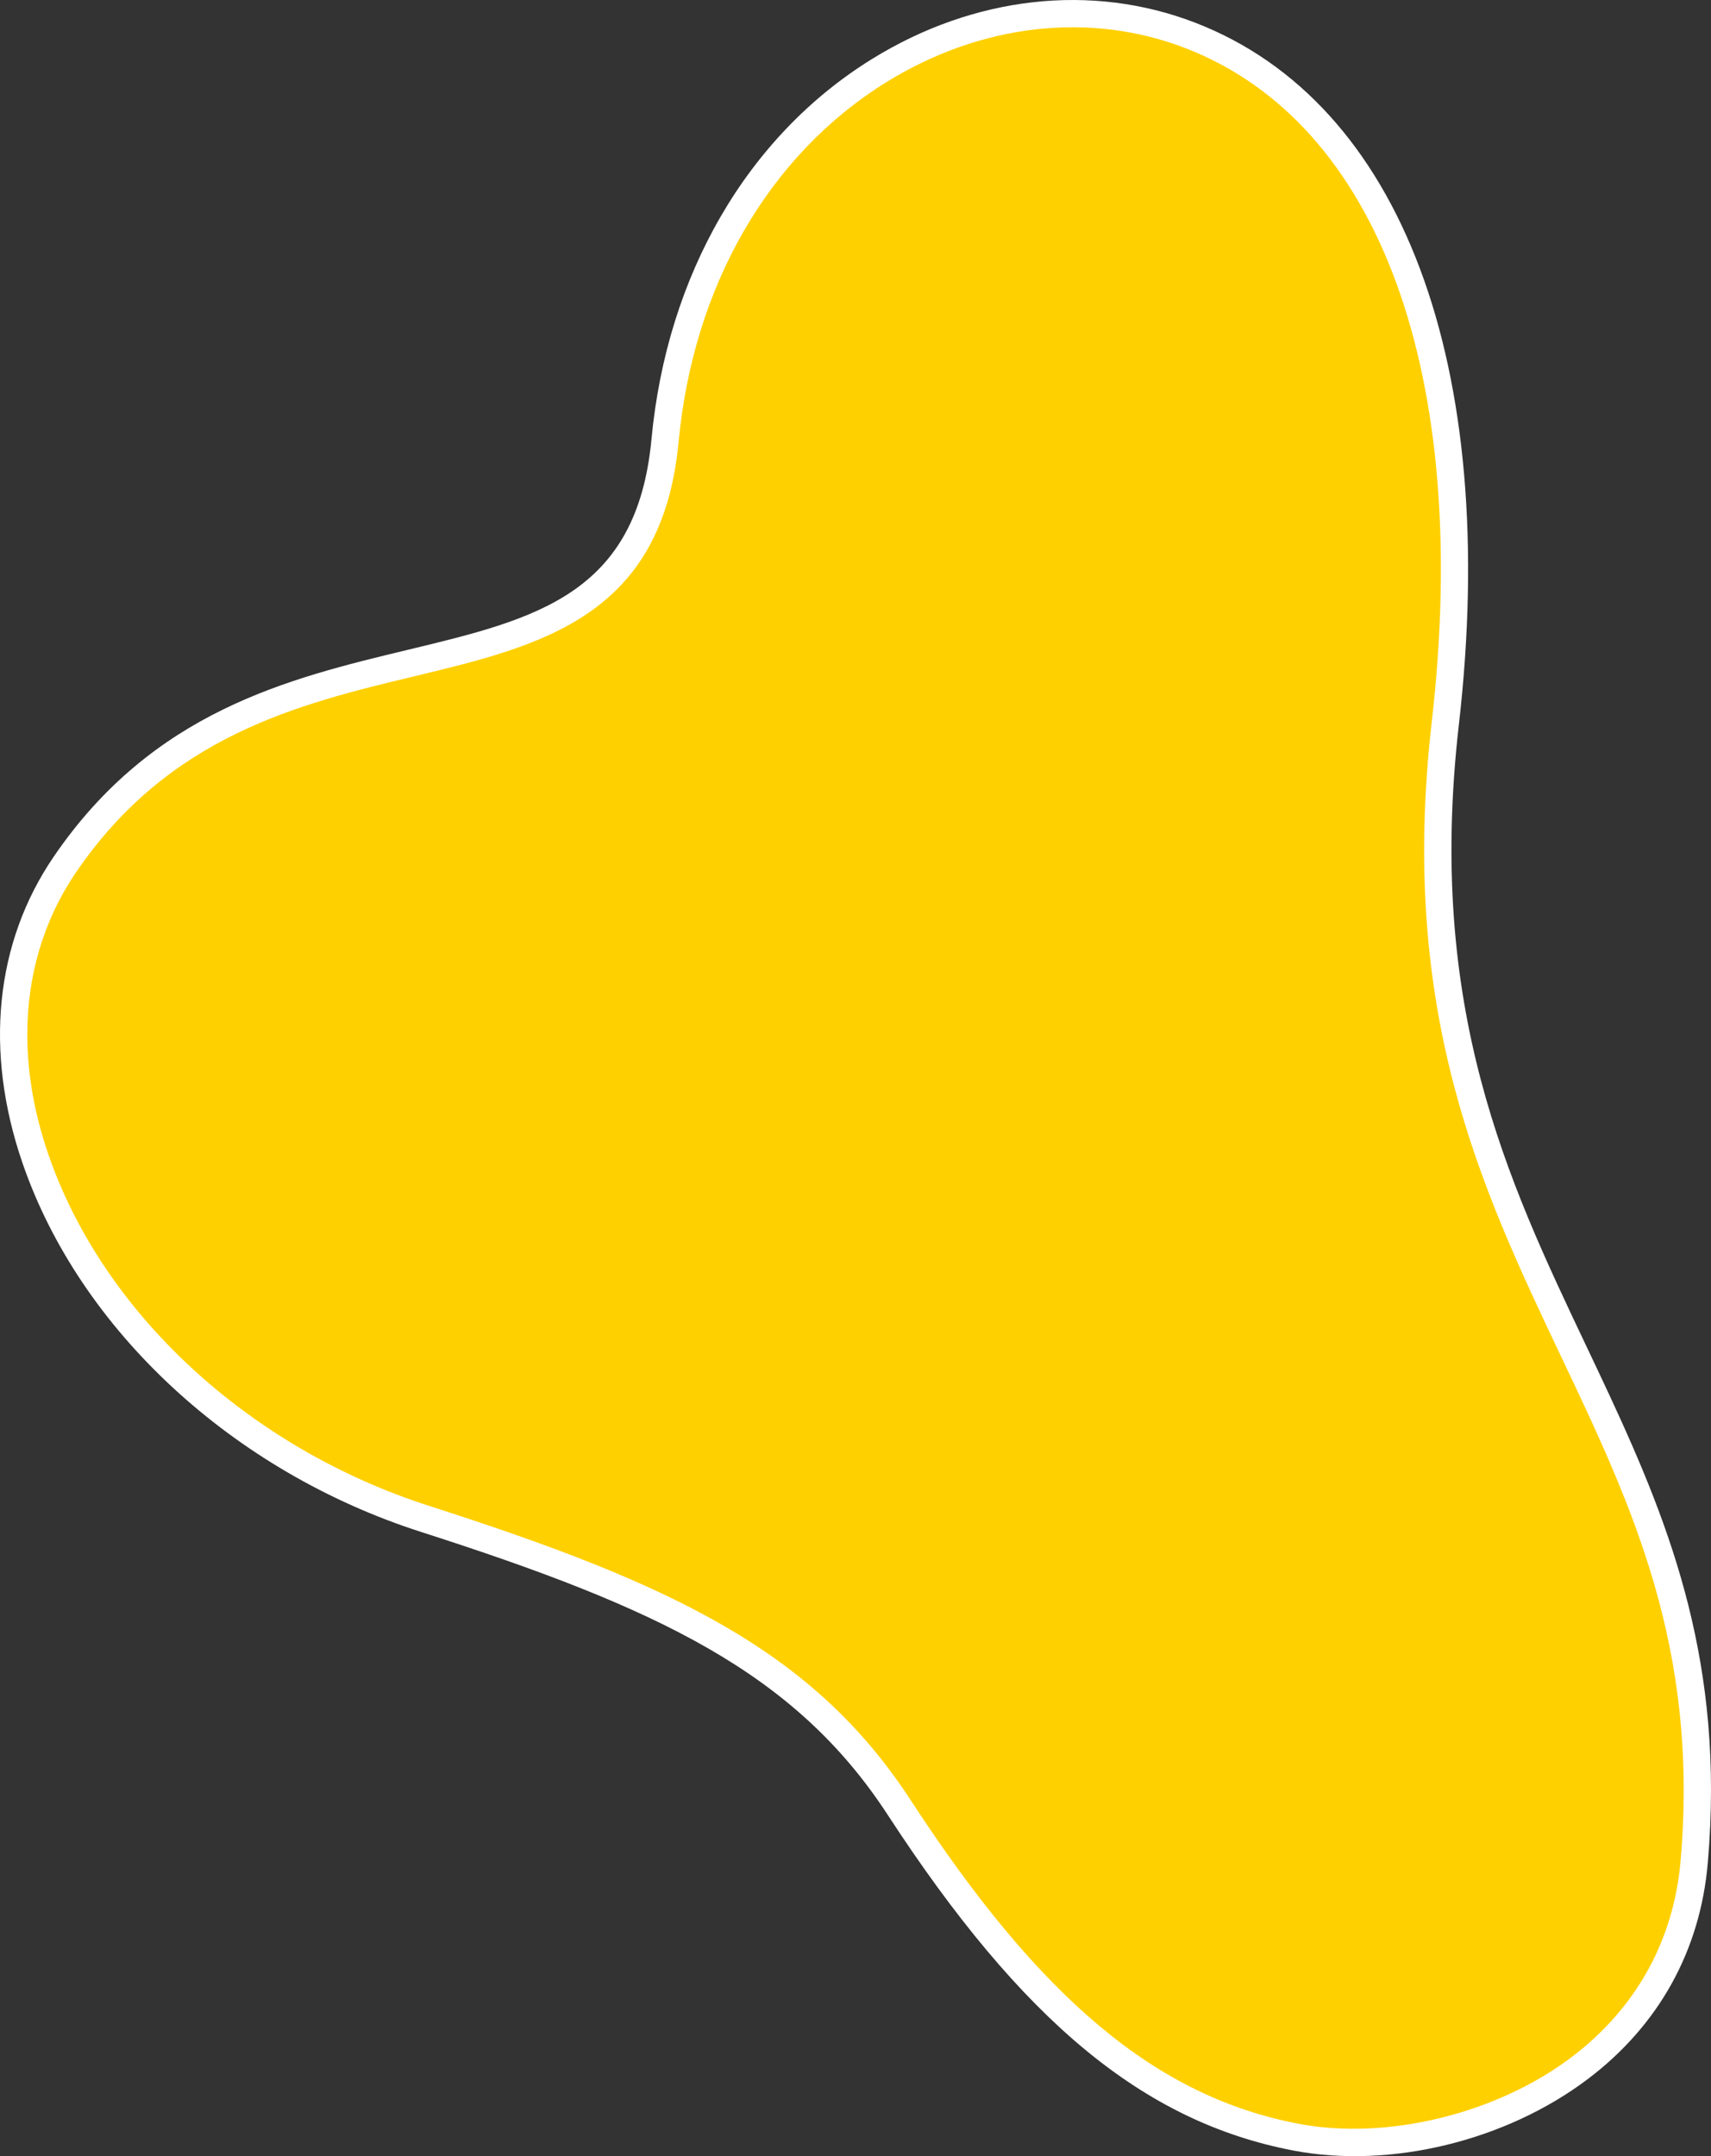
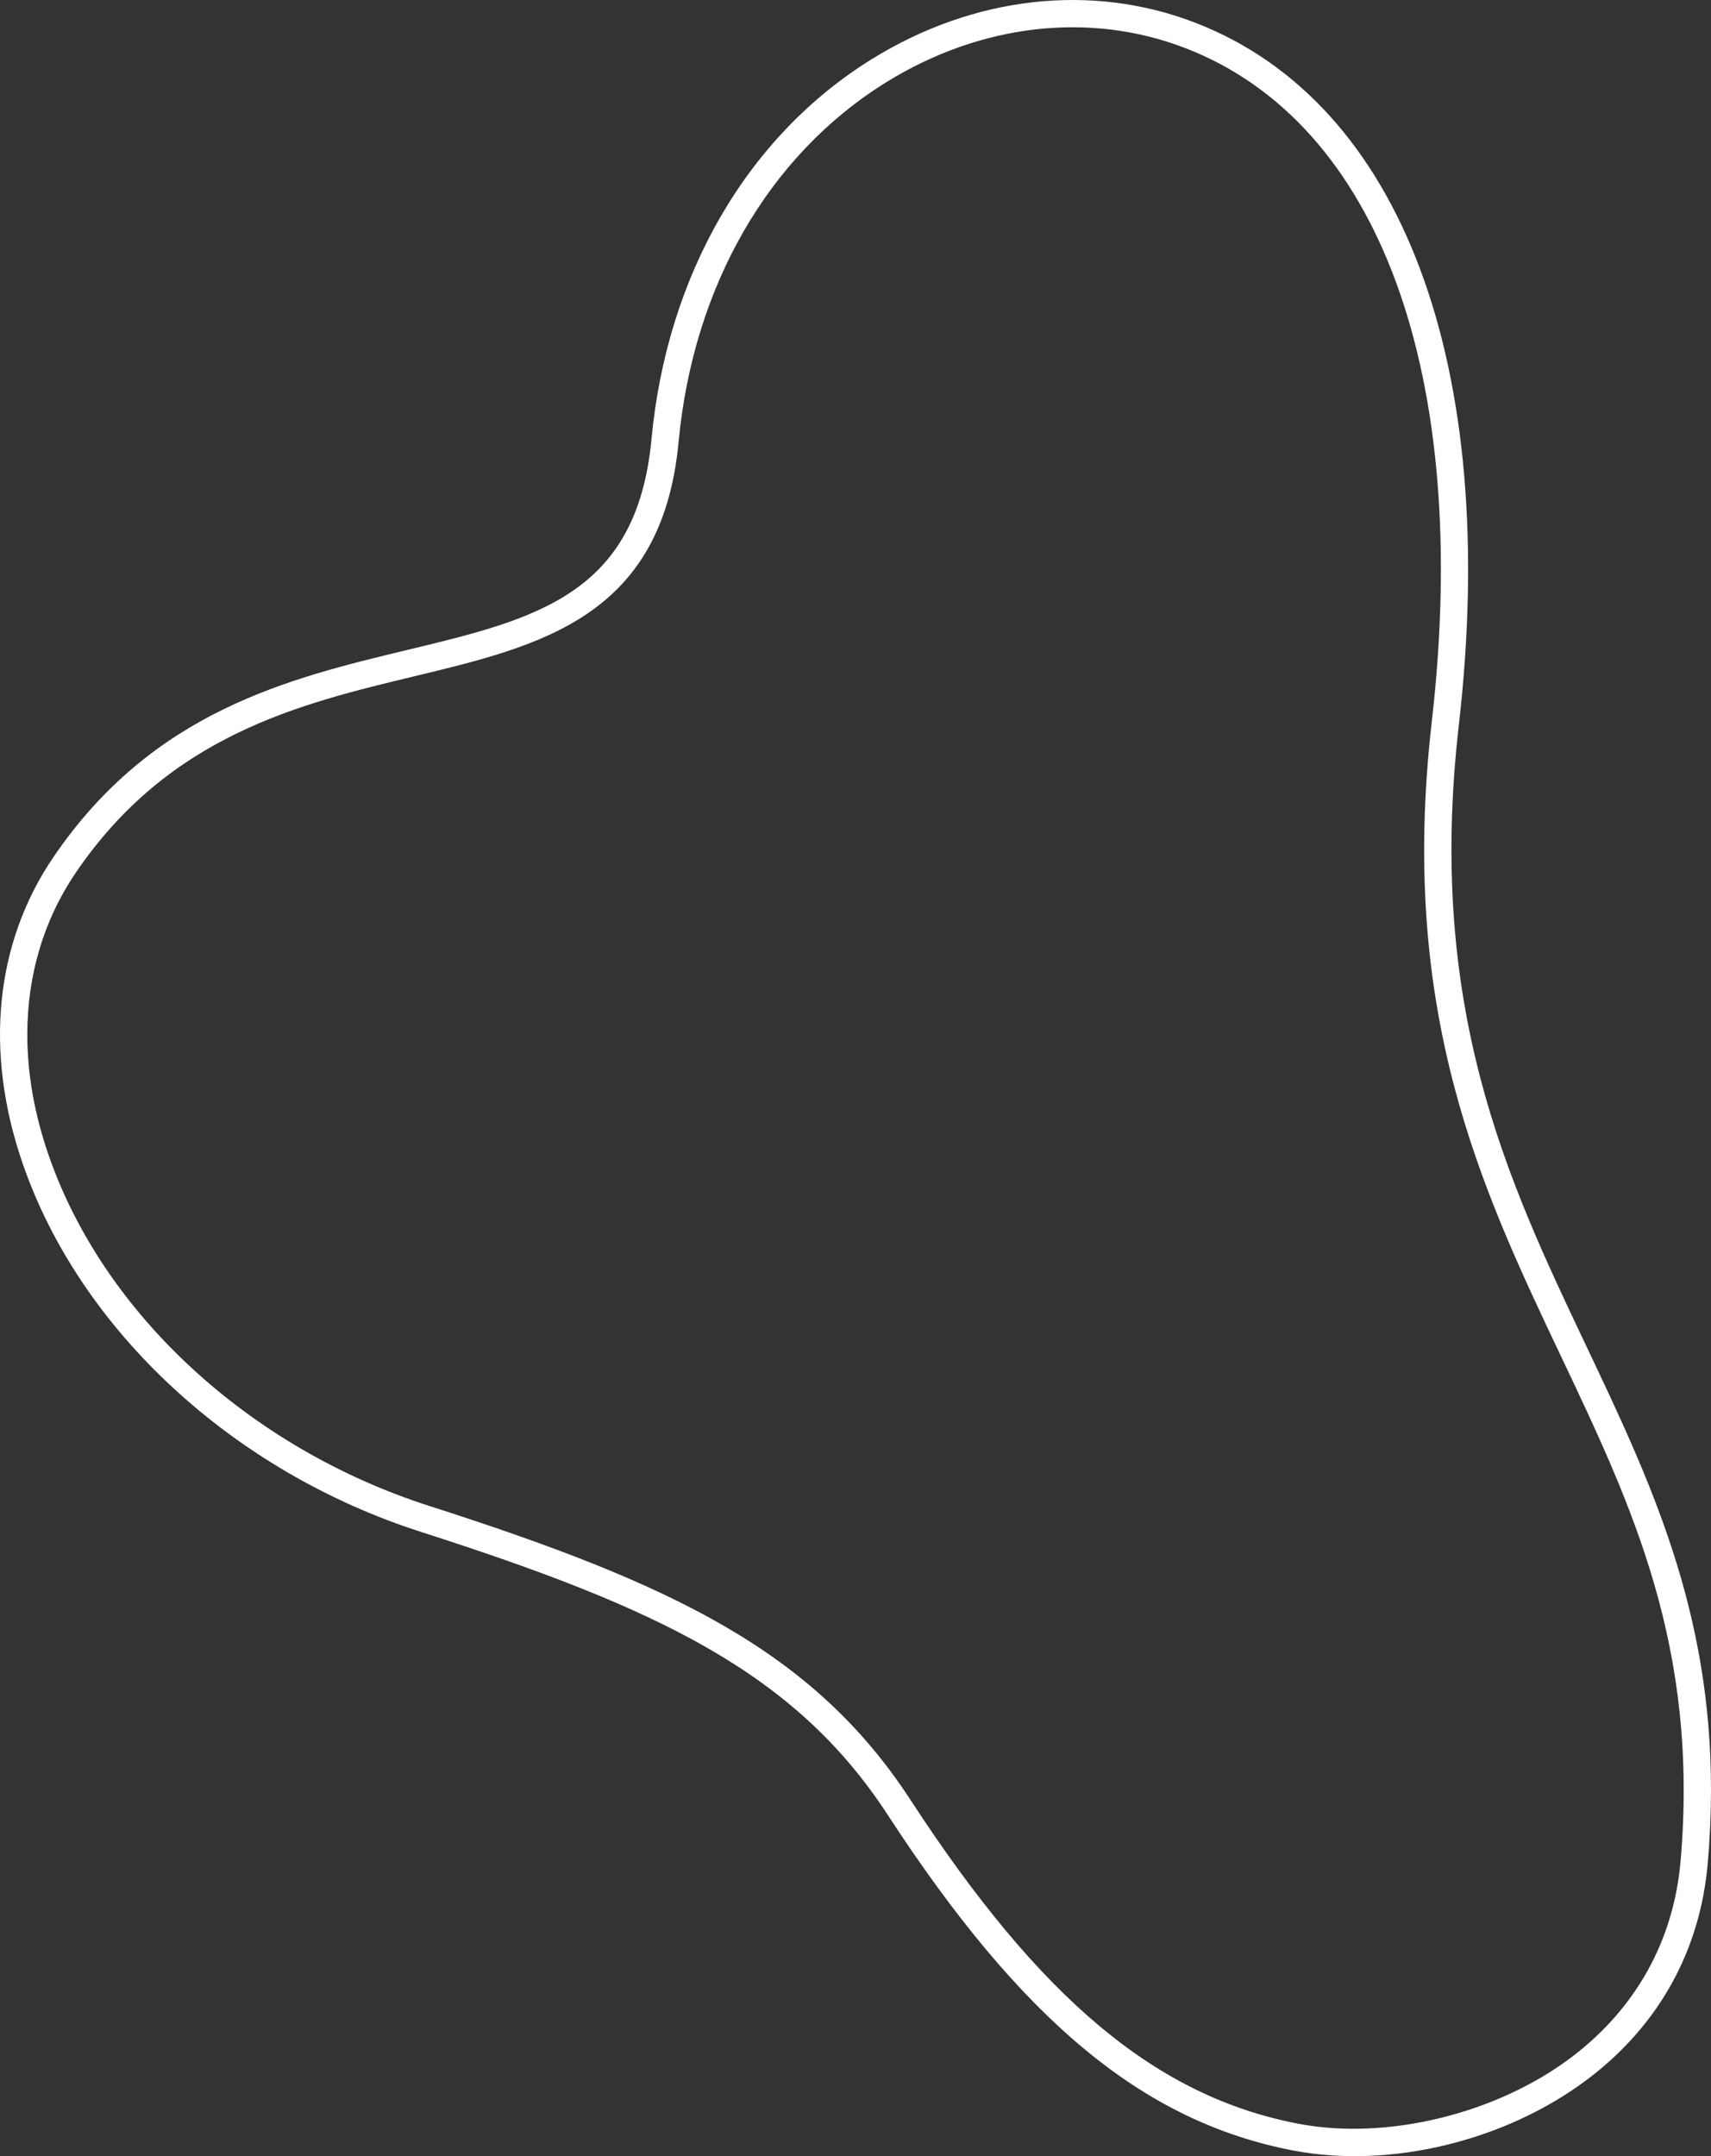
<svg xmlns="http://www.w3.org/2000/svg" width="1099.659" height="1385.673" viewBox="0 0 1099.659 1385.673">
  <rect x="0" y="0" width="1099.659" height="1385.673" fill="#333333" stroke="none" />
  <g id="Group_17" data-name="Group 17" transform="translate(-64.047 1629.624) rotate(-90)">
-     <path id="Path_29" data-name="Path 29" d="M1338.807,483.844c-201.9-19-80.733-255.24-272.644-385.842C927.188,3.433,712.037,123.077,645.734,329.737,594.188,490.415,550.656,575.464,460.348,634.3,342.919,710.811,268.18,786.463,248.474,889.212c-18.238,95.155,36.609,243.971,176.9,256.076,295.462,25.48,381.05-200.191,731.766-159.953,261.726,30.022,400.061-55.315,441.992-163.823C1653.14,681.709,1547.145,503.456,1338.807,483.844Z" transform="translate(7.713 7.618)" fill="#ffd000" />
    <path id="Path_30" data-name="Path 30" d="M479.493,1163.706c-15.124,0-30.818-.663-47.168-2.076-56.33-4.862-104.309-31.489-138.749-77-39.887-52.732-57.938-127.09-45.989-189.452,18.441-96.17,82.95-174.109,215.689-260.594,91.5-59.608,133.021-147.763,181.827-299.9C683.945,213.621,774.777,115.461,882.153,78.517c71.72-24.677,141.558-17.622,196.647,19.869,93.805,63.83,114.751,150.954,133.231,227.817,19.768,82.208,35.376,147.138,135.307,156.542,105.722,9.95,194.782,61.6,244.346,141.7,40.543,65.523,49.041,141.277,23.326,207.838-51.226,132.591-219.864,195.906-451.162,169.372-182.538-20.954-292.435,31.208-398.711,81.639C678.287,1124.514,595.7,1163.706,479.493,1163.706ZM964.767,81.591c-24.833,0-50.711,4.472-76.909,13.493C785.593,130.266,698.976,224.133,661.789,340.032,611.718,496.1,568.749,586.773,472.844,649.261,344.467,732.9,282.253,807.434,264.787,898.476c-10.887,56.814,6.3,127.378,42.759,175.584,31.364,41.448,75.036,65.695,126.286,70.12,137.2,11.808,227.848-31.177,323.8-76.714,108.5-51.484,220.692-104.731,408.216-83.215,222.838,25.574,384.648-33.612,432.822-158.283,23.725-61.4,15.749-131.491-21.882-192.308C1530.134,558.273,1445.9,509.622,1345.7,500.187c-112.395-10.582-131-87.96-150.7-169.887-17.738-73.788-37.842-157.408-126.051-217.438C1038.438,92.1,1002.835,81.591,964.767,81.591Z" transform="translate(0 0)" fill="#fff" />
  </g>
</svg>